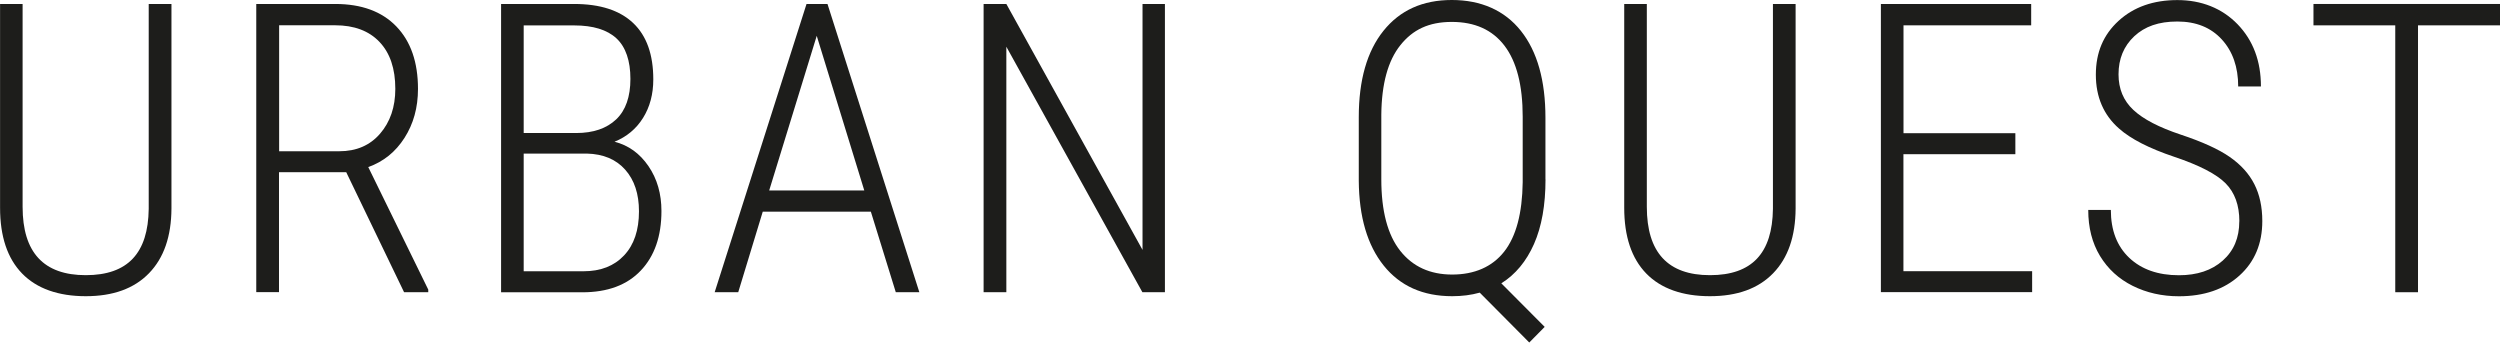
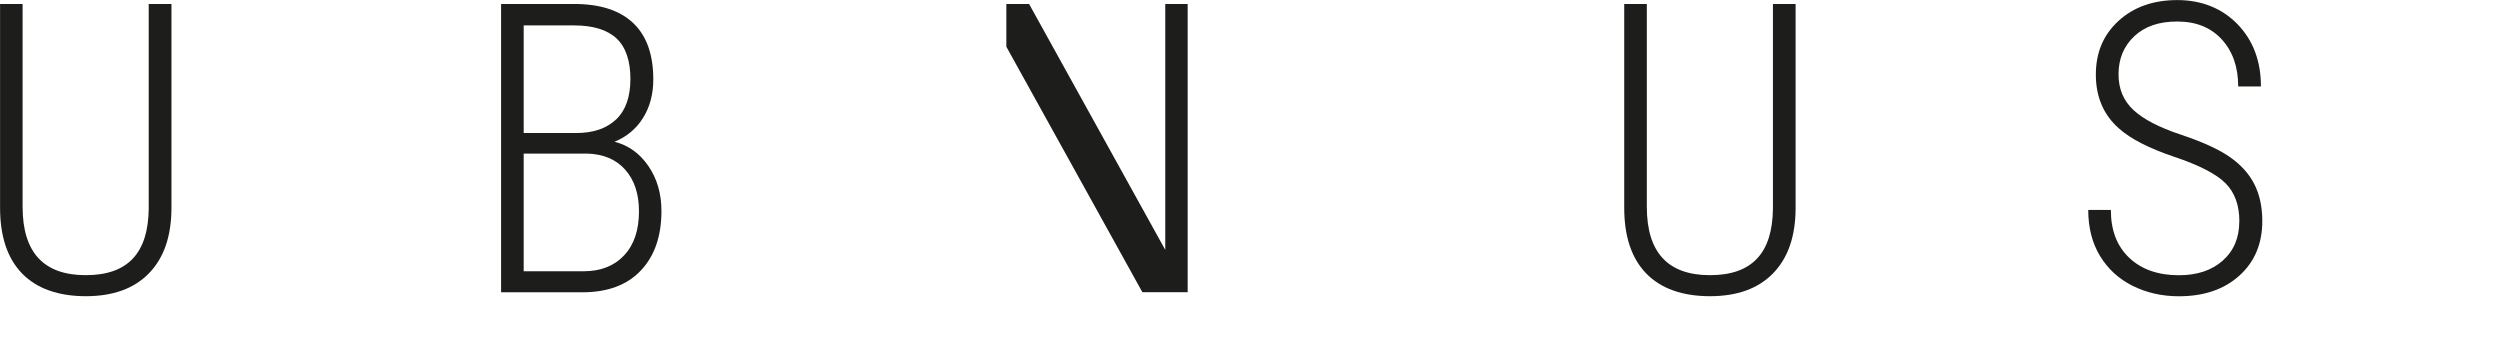
<svg xmlns="http://www.w3.org/2000/svg" id="a" viewBox="0 0 364.96 50">
  <path d="M25.03.58v29.86c-.02,4.07-1.11,7.22-3.28,9.45-2.17,2.24-5.25,3.35-9.23,3.35s-7.14-1.1-9.29-3.31c-2.15-2.21-3.22-5.41-3.22-9.61V.58h3.29v29.62c0,6.65,3.07,9.97,9.22,9.97s9.11-3.23,9.19-9.68V.58h3.32Z" fill="#1d1d1b" />
-   <path d="M50.56,25.14h-9.83v17.51h-3.32V.58h11.53c3.83,0,6.81,1.09,8.92,3.28,2.11,2.19,3.16,5.23,3.16,9.12,0,2.72-.66,5.1-1.97,7.15-1.31,2.05-3.07,3.47-5.29,4.26l8.76,17.89v.38h-3.53l-8.44-17.51ZM40.74,22.08h8.79c2.49,0,4.47-.85,5.95-2.56,1.48-1.71,2.23-3.89,2.23-6.55,0-2.95-.77-5.23-2.31-6.85-1.54-1.62-3.7-2.43-6.47-2.43h-8.18v18.38Z" fill="#1d1d1b" />
  <path d="M73.15,42.66V.58h10.66c3.8,0,6.67.93,8.63,2.79,1.96,1.86,2.93,4.6,2.93,8.22,0,2.16-.5,4.03-1.5,5.63-1,1.6-2.39,2.75-4.16,3.47,2.04.52,3.69,1.71,4.96,3.57s1.89,4.04,1.89,6.55c0,3.66-1,6.56-3.01,8.68-2,2.12-4.85,3.18-8.53,3.18h-11.88ZM76.45,19.42h7.66c2.5,0,4.45-.67,5.84-1.99s2.08-3.3,2.08-5.92-.68-4.65-2.04-5.91-3.42-1.89-6.17-1.89h-7.37v15.72ZM76.45,22.43v17.17h8.73c2.5,0,4.48-.77,5.93-2.32,1.45-1.54,2.17-3.69,2.17-6.43,0-2.55-.67-4.57-2.01-6.08-1.34-1.51-3.2-2.29-5.59-2.35h-9.22Z" fill="#1d1d1b" />
-   <path d="M127.13,30.9h-15.78l-3.58,11.76h-3.44L117.74.58h3.06l13.41,42.08h-3.44l-3.64-11.76ZM112.3,27.8h13.87l-6.94-22.57-6.94,22.57Z" fill="#1d1d1b" />
-   <path d="M170.06,42.66h-3.29l-19.86-35.84v35.84h-3.32V.58h3.32l19.88,35.9V.58h3.27v42.08Z" fill="#1d1d1b" />
-   <path d="M225.62,26.18c0,3.76-.56,6.9-1.68,9.44-1.12,2.53-2.71,4.45-4.77,5.74l6.33,6.36-2.25,2.28-7.23-7.28c-1.25.35-2.59.52-4.02.52-4.28,0-7.61-1.49-10-4.47-2.39-2.98-3.6-7.11-3.64-12.38v-9.28c0-5.41,1.2-9.62,3.61-12.62s5.73-4.49,9.97-4.49,7.7,1.5,10.09,4.51c2.39,3.01,3.58,7.24,3.58,12.69v8.99ZM222.29,17.05c0-4.6-.89-8.06-2.66-10.38s-4.33-3.47-7.69-3.47-5.7,1.13-7.51,3.4c-1.81,2.26-2.74,5.65-2.78,10.16v9.42c0,4.62.92,8.1,2.75,10.42,1.83,2.32,4.36,3.48,7.6,3.48s5.84-1.12,7.59-3.35,2.64-5.61,2.7-10.12v-9.57Z" fill="#1d1d1b" />
+   <path d="M170.06,42.66h-3.29l-19.86-35.84v35.84V.58h3.32l19.88,35.9V.58h3.27v42.08Z" fill="#1d1d1b" />
  <path d="M262.13.58v29.86c-.02,4.07-1.11,7.22-3.28,9.45-2.17,2.24-5.25,3.35-9.23,3.35s-7.14-1.1-9.29-3.31c-2.15-2.21-3.22-5.41-3.22-9.61V.58h3.3v29.62c0,6.65,3.07,9.97,9.22,9.97s9.11-3.23,9.19-9.68V.58h3.32Z" fill="#1d1d1b" />
-   <path d="M294.2,22.51h-16.33v17.08h18.79v3.06h-22.08V.58h21.94v3.12h-18.64v15.75h16.33v3.06Z" fill="#1d1d1b" />
  <path d="M326.91,32.31c0-2.35-.67-4.2-2.01-5.55-1.34-1.35-3.84-2.64-7.5-3.87-3.66-1.23-6.35-2.61-8.06-4.13-2.25-1.98-3.38-4.6-3.38-7.86s1.11-5.84,3.32-7.86,5.08-3.03,8.58-3.03,6.51,1.18,8.79,3.53c2.27,2.35,3.41,5.38,3.41,9.08h-3.32c0-2.83-.8-5.12-2.39-6.86-1.59-1.74-3.75-2.62-6.49-2.62s-4.75.72-6.29,2.15c-1.53,1.44-2.3,3.29-2.3,5.56,0,2.12.72,3.85,2.17,5.2,1.44,1.35,3.75,2.55,6.91,3.6,3.16,1.05,5.55,2.14,7.17,3.27,1.62,1.13,2.81,2.45,3.58,3.97.77,1.52,1.16,3.31,1.16,5.38,0,3.29-1.11,5.95-3.34,7.96-2.22,2.01-5.17,3.02-8.83,3.02-2.47,0-4.72-.51-6.75-1.52s-3.62-2.47-4.77-4.36c-1.15-1.9-1.72-4.14-1.72-6.72h3.3c0,2.97.9,5.3,2.69,6.99s4.21,2.54,7.25,2.54c2.66,0,4.79-.71,6.4-2.14,1.61-1.43,2.41-3.33,2.41-5.72Z" fill="#1d1d1b" />
-   <path d="M364.96,3.7h-11.97v38.96h-3.32V3.7h-11.94V.58h27.23v3.12Z" fill="#1d1d1b" />
</svg>